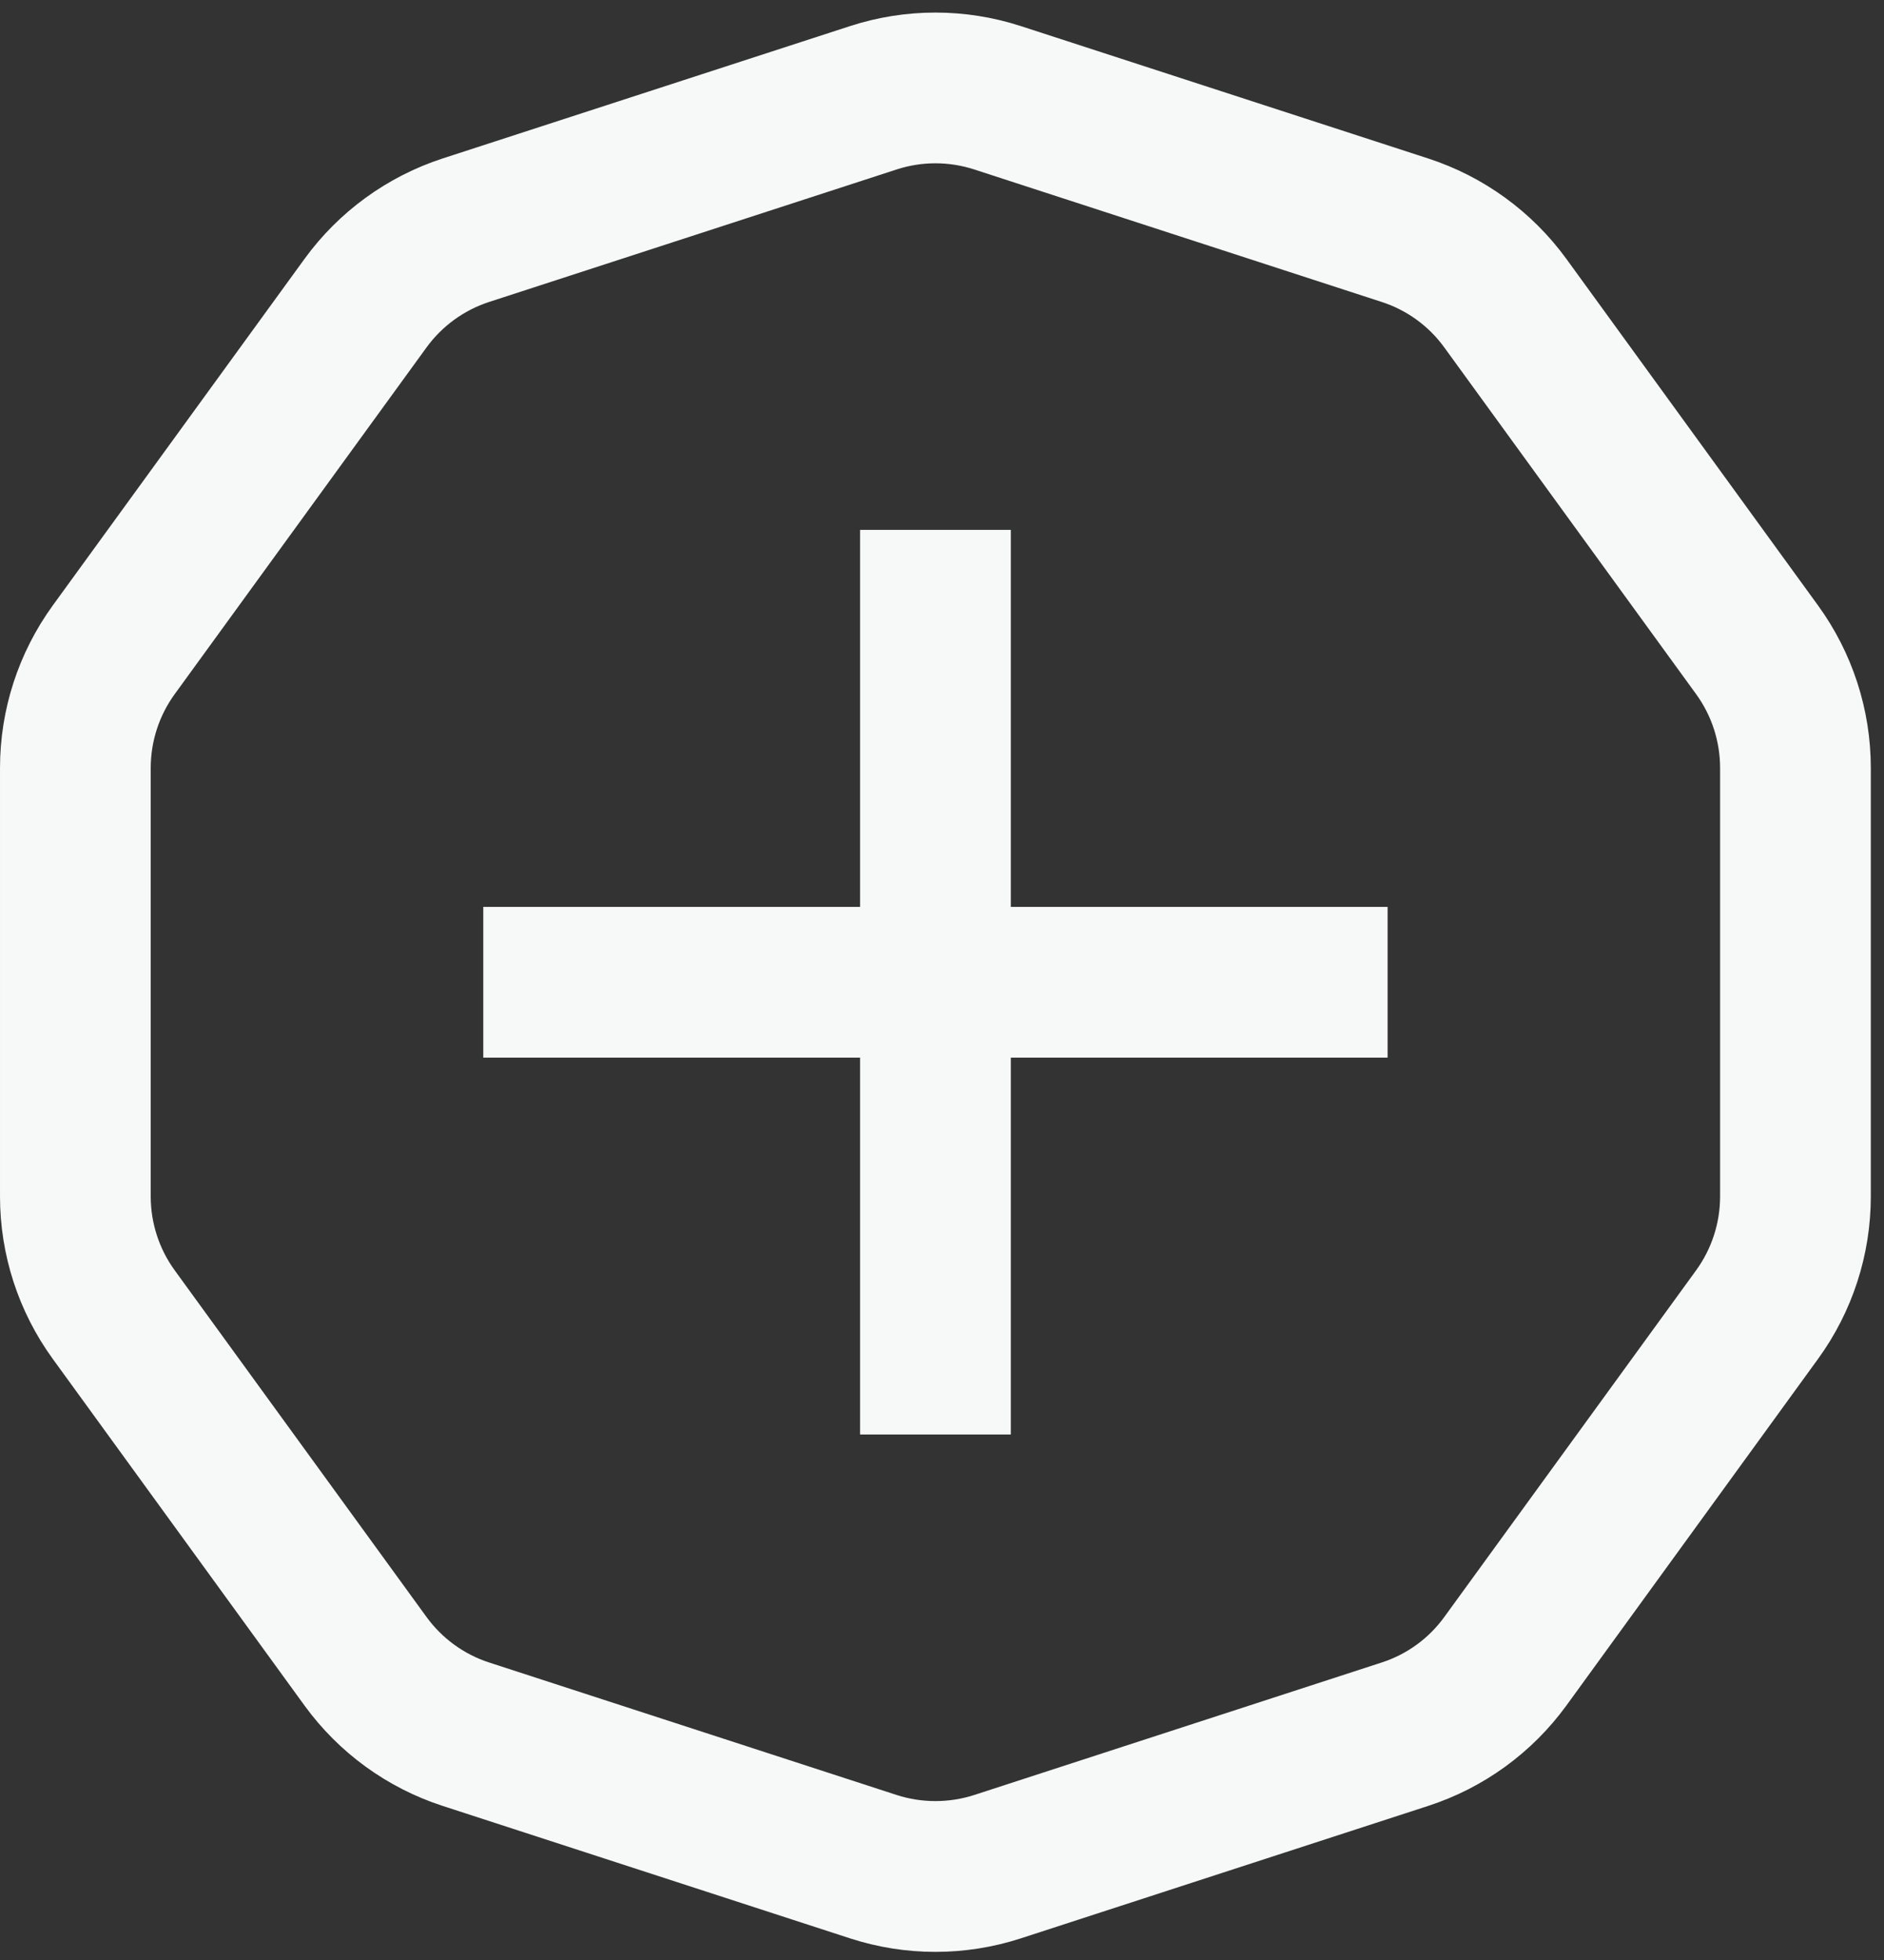
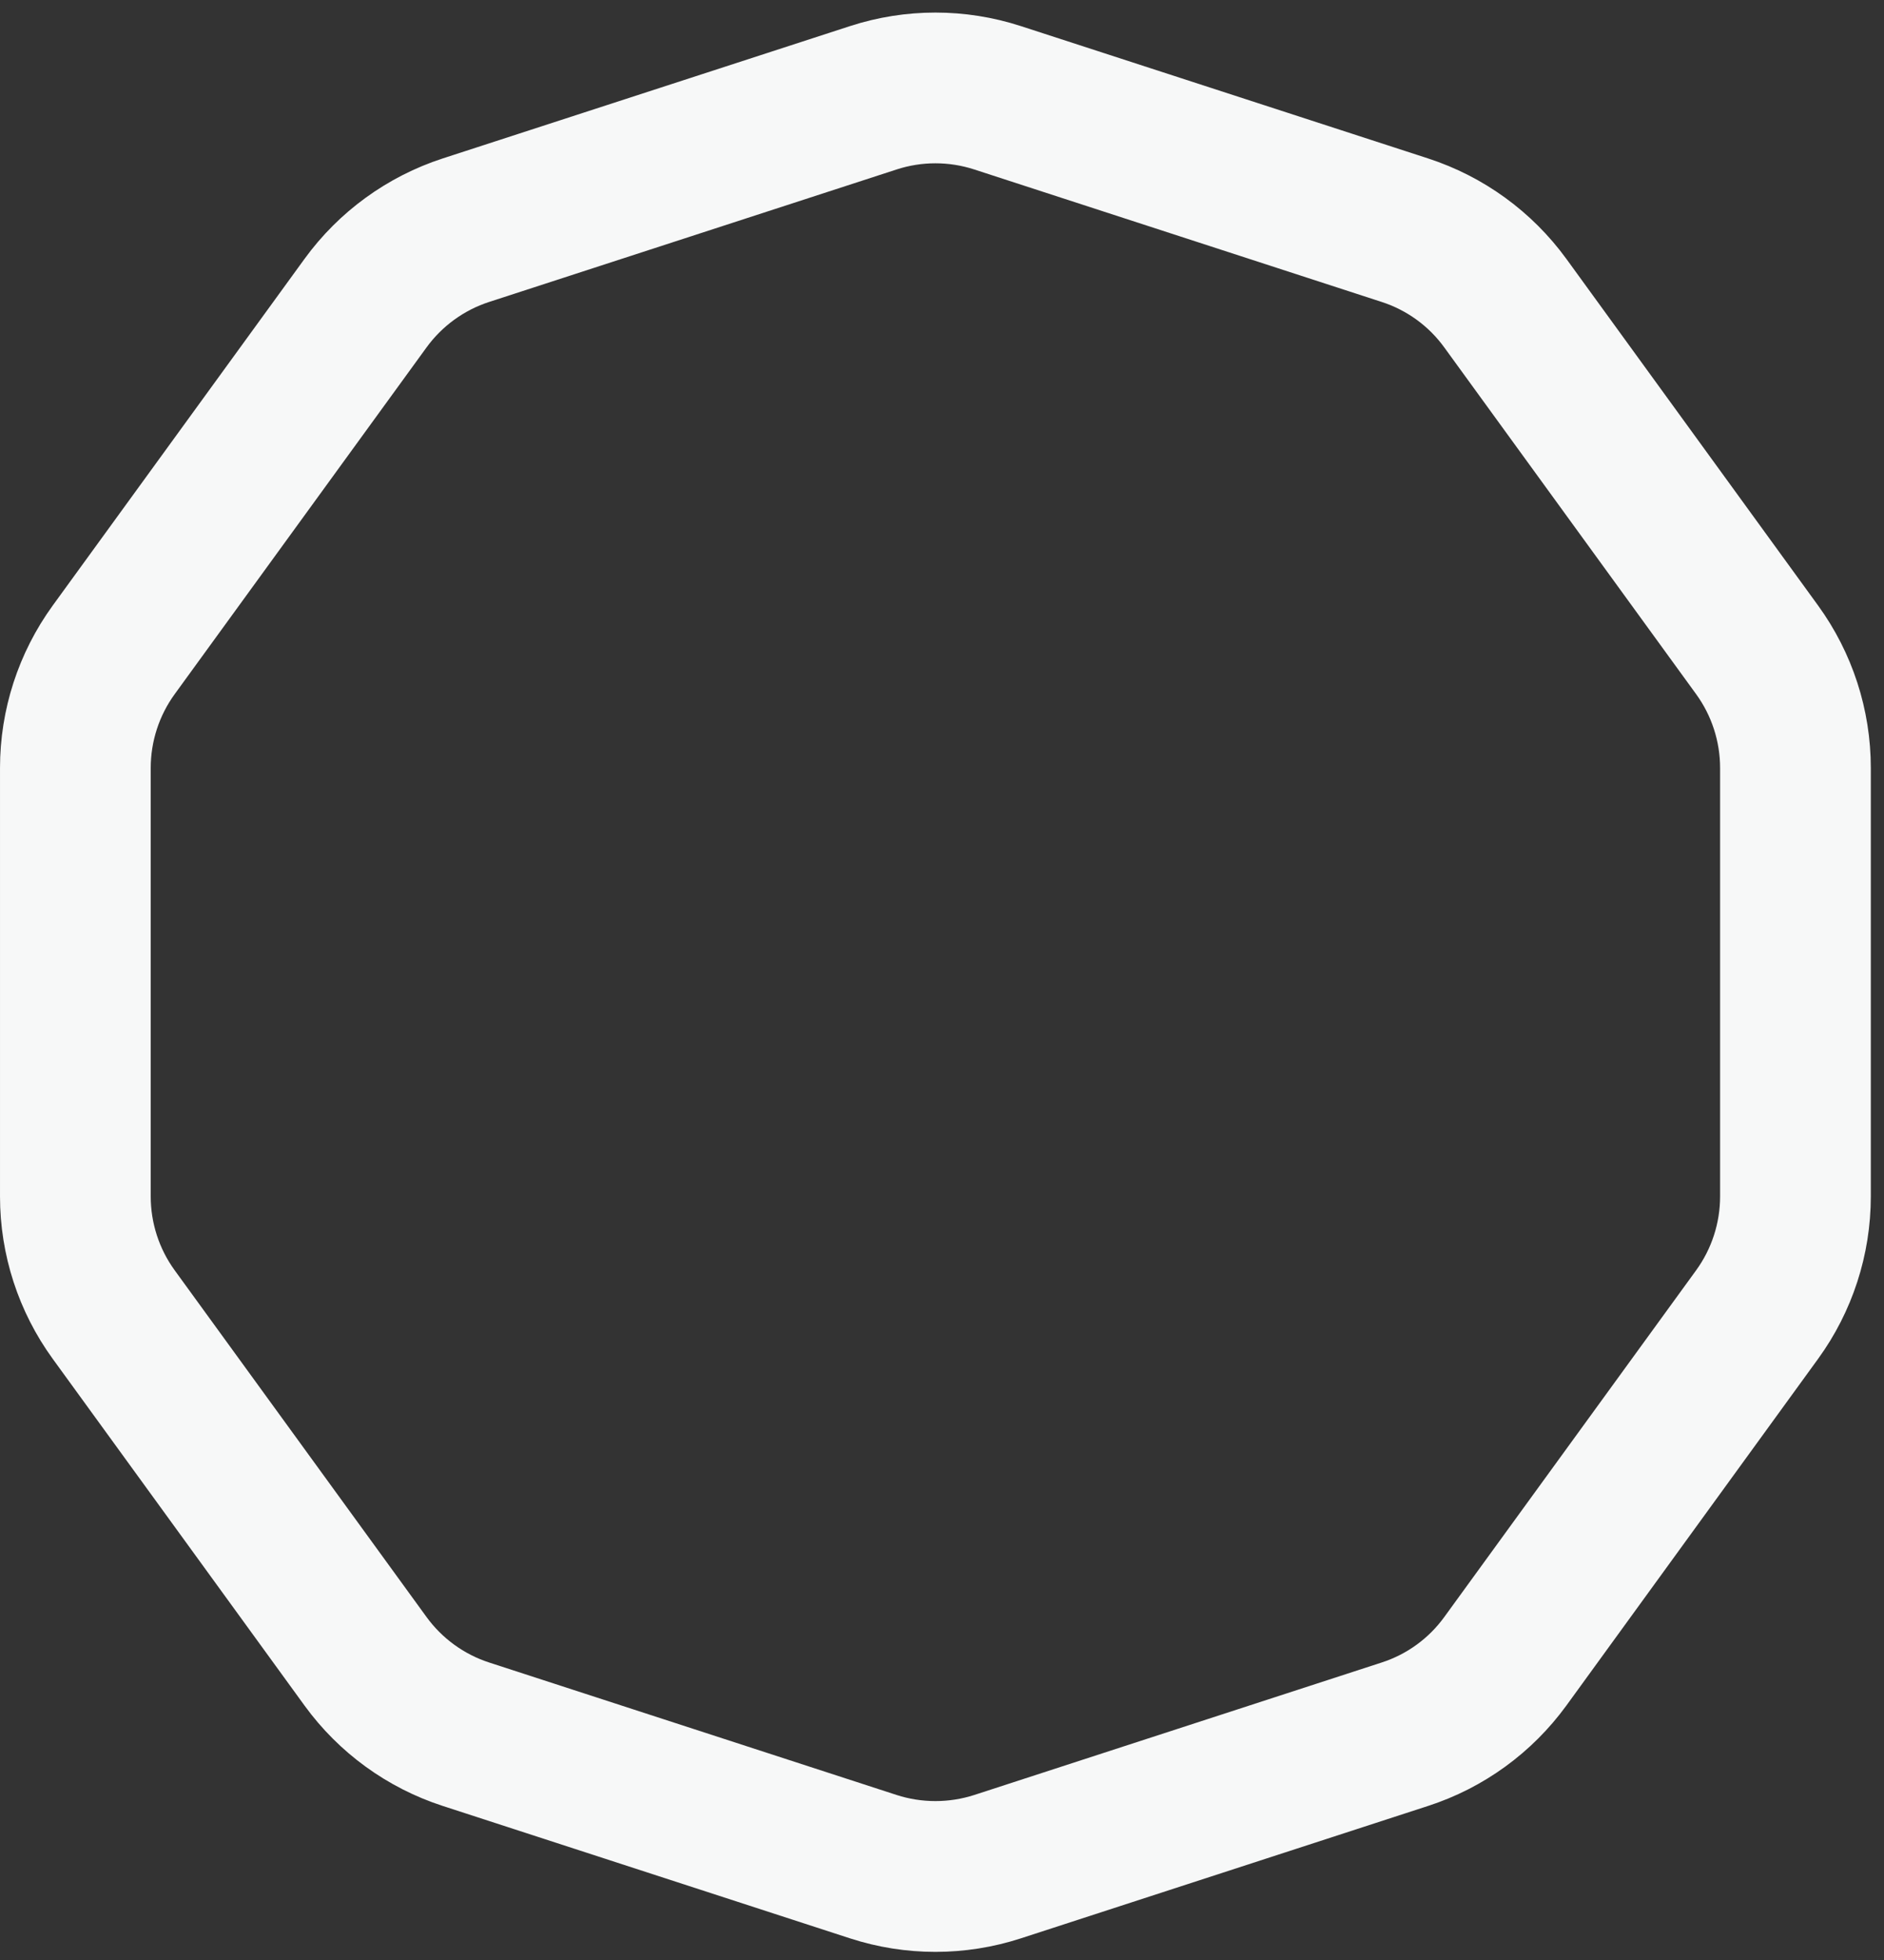
<svg xmlns="http://www.w3.org/2000/svg" width="25" height="26" viewBox="0 0 25 26" fill="none">
  <rect x="0" y="0" width="25" height="26" fill="#333333" stroke="none" />
  <path fill-rule="evenodd" clip-rule="evenodd" d="M11.28 0.346C12.016 0.107 12.809 0.107 13.546 0.346L18.951 2.102C19.688 2.342 20.329 2.808 20.785 3.434L24.125 8.032C24.58 8.659 24.825 9.413 24.825 10.188V15.871C24.825 16.645 24.58 17.4 24.125 18.026L20.785 22.625C20.329 23.251 19.688 23.717 18.951 23.956L13.546 25.713C12.809 25.952 12.016 25.952 11.28 25.713L5.874 23.956C5.138 23.717 4.496 23.251 4.041 22.625L0.7 18.026C0.245 17.4 7.62939e-05 16.645 7.62939e-05 15.871V10.188C7.62939e-05 9.413 0.245 8.659 0.7 8.032L4.041 3.434C4.496 2.808 5.138 2.342 5.874 2.102L11.28 0.346ZM12.928 2.248C12.593 2.139 12.232 2.139 11.898 2.248L6.492 4.005C6.158 4.113 5.866 4.325 5.659 4.61L2.318 9.208C2.111 9.493 2 9.836 2 10.188V15.871C2 16.223 2.111 16.566 2.318 16.851L5.659 21.449C5.866 21.734 6.158 21.946 6.492 22.054L11.898 23.811C12.232 23.919 12.593 23.919 12.928 23.811L18.333 22.054C18.668 21.946 18.96 21.734 19.166 21.449L22.507 16.851C22.714 16.566 22.825 16.223 22.825 15.871V10.188C22.825 9.836 22.714 9.493 22.507 9.208L19.166 4.61C18.96 4.325 18.668 4.113 18.333 4.005L12.928 2.248Z" fill="#F7F8F8" />
-   <path fill-rule="evenodd" clip-rule="evenodd" d="M11.413 12.03V7.029H13.413V12.03H18.413V14.03H13.413V19.029H11.413V14.03H6.413V12.03H11.413Z" fill="#F7F8F8" />
</svg>